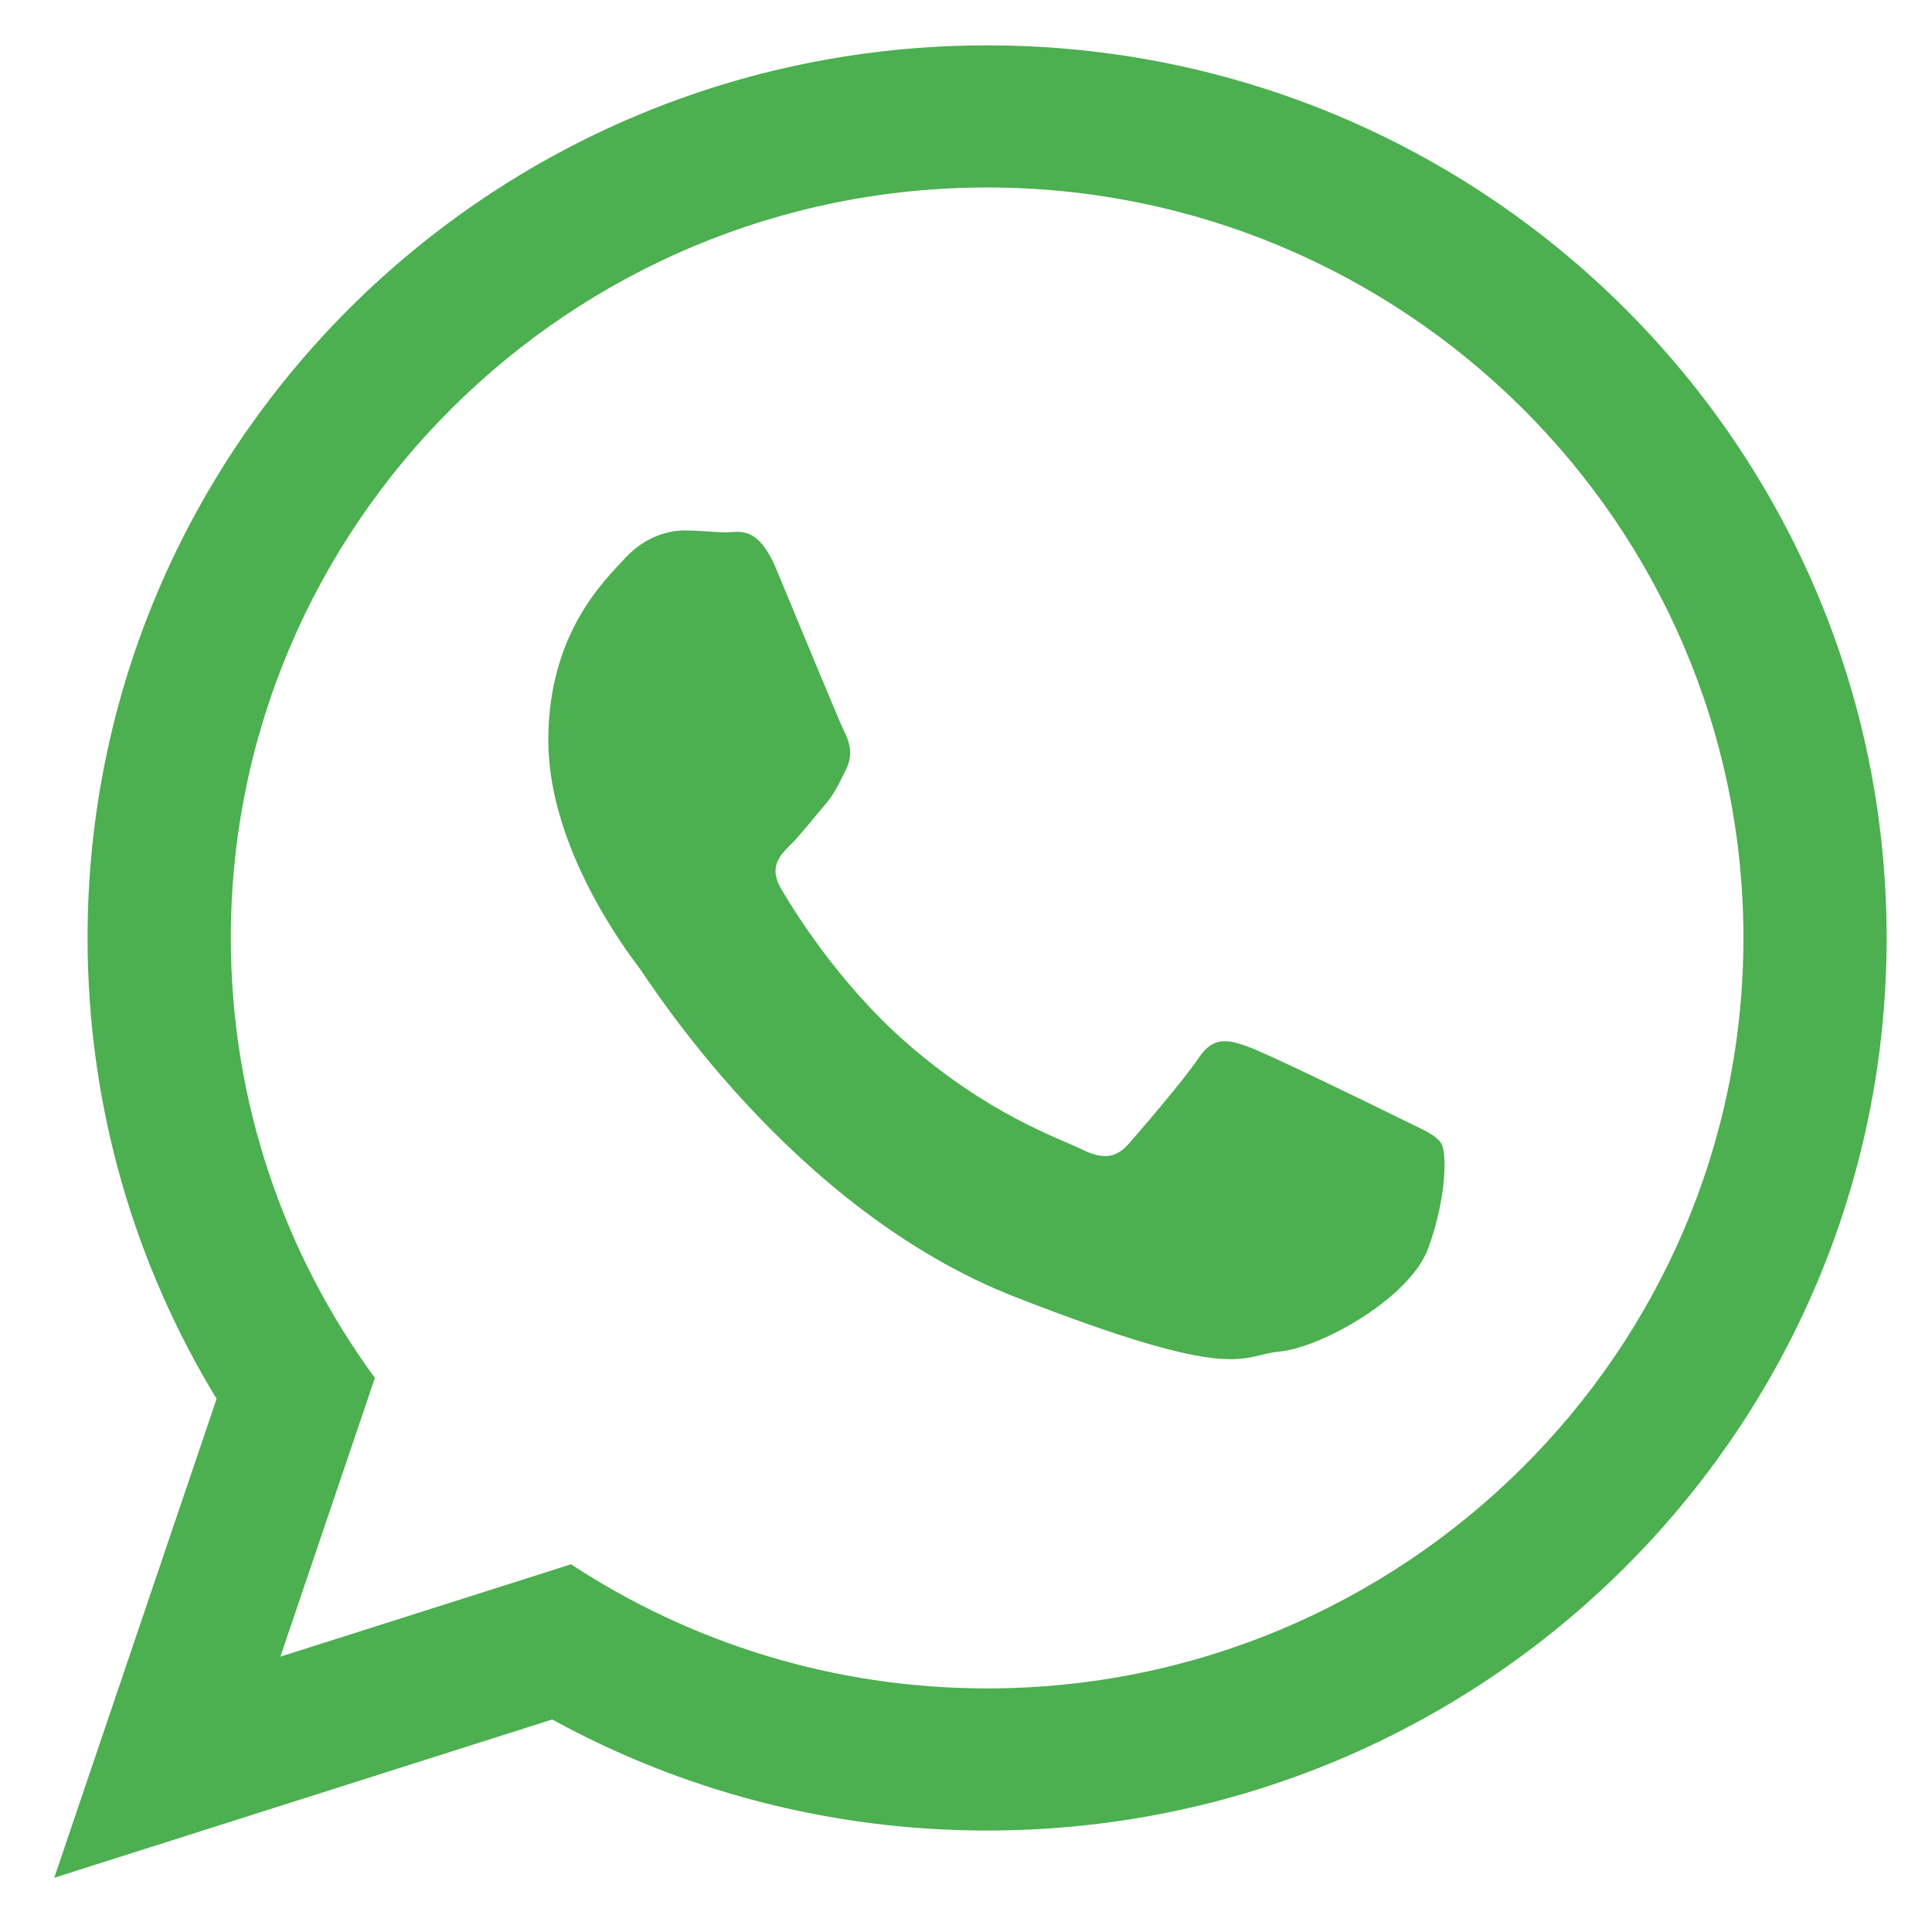
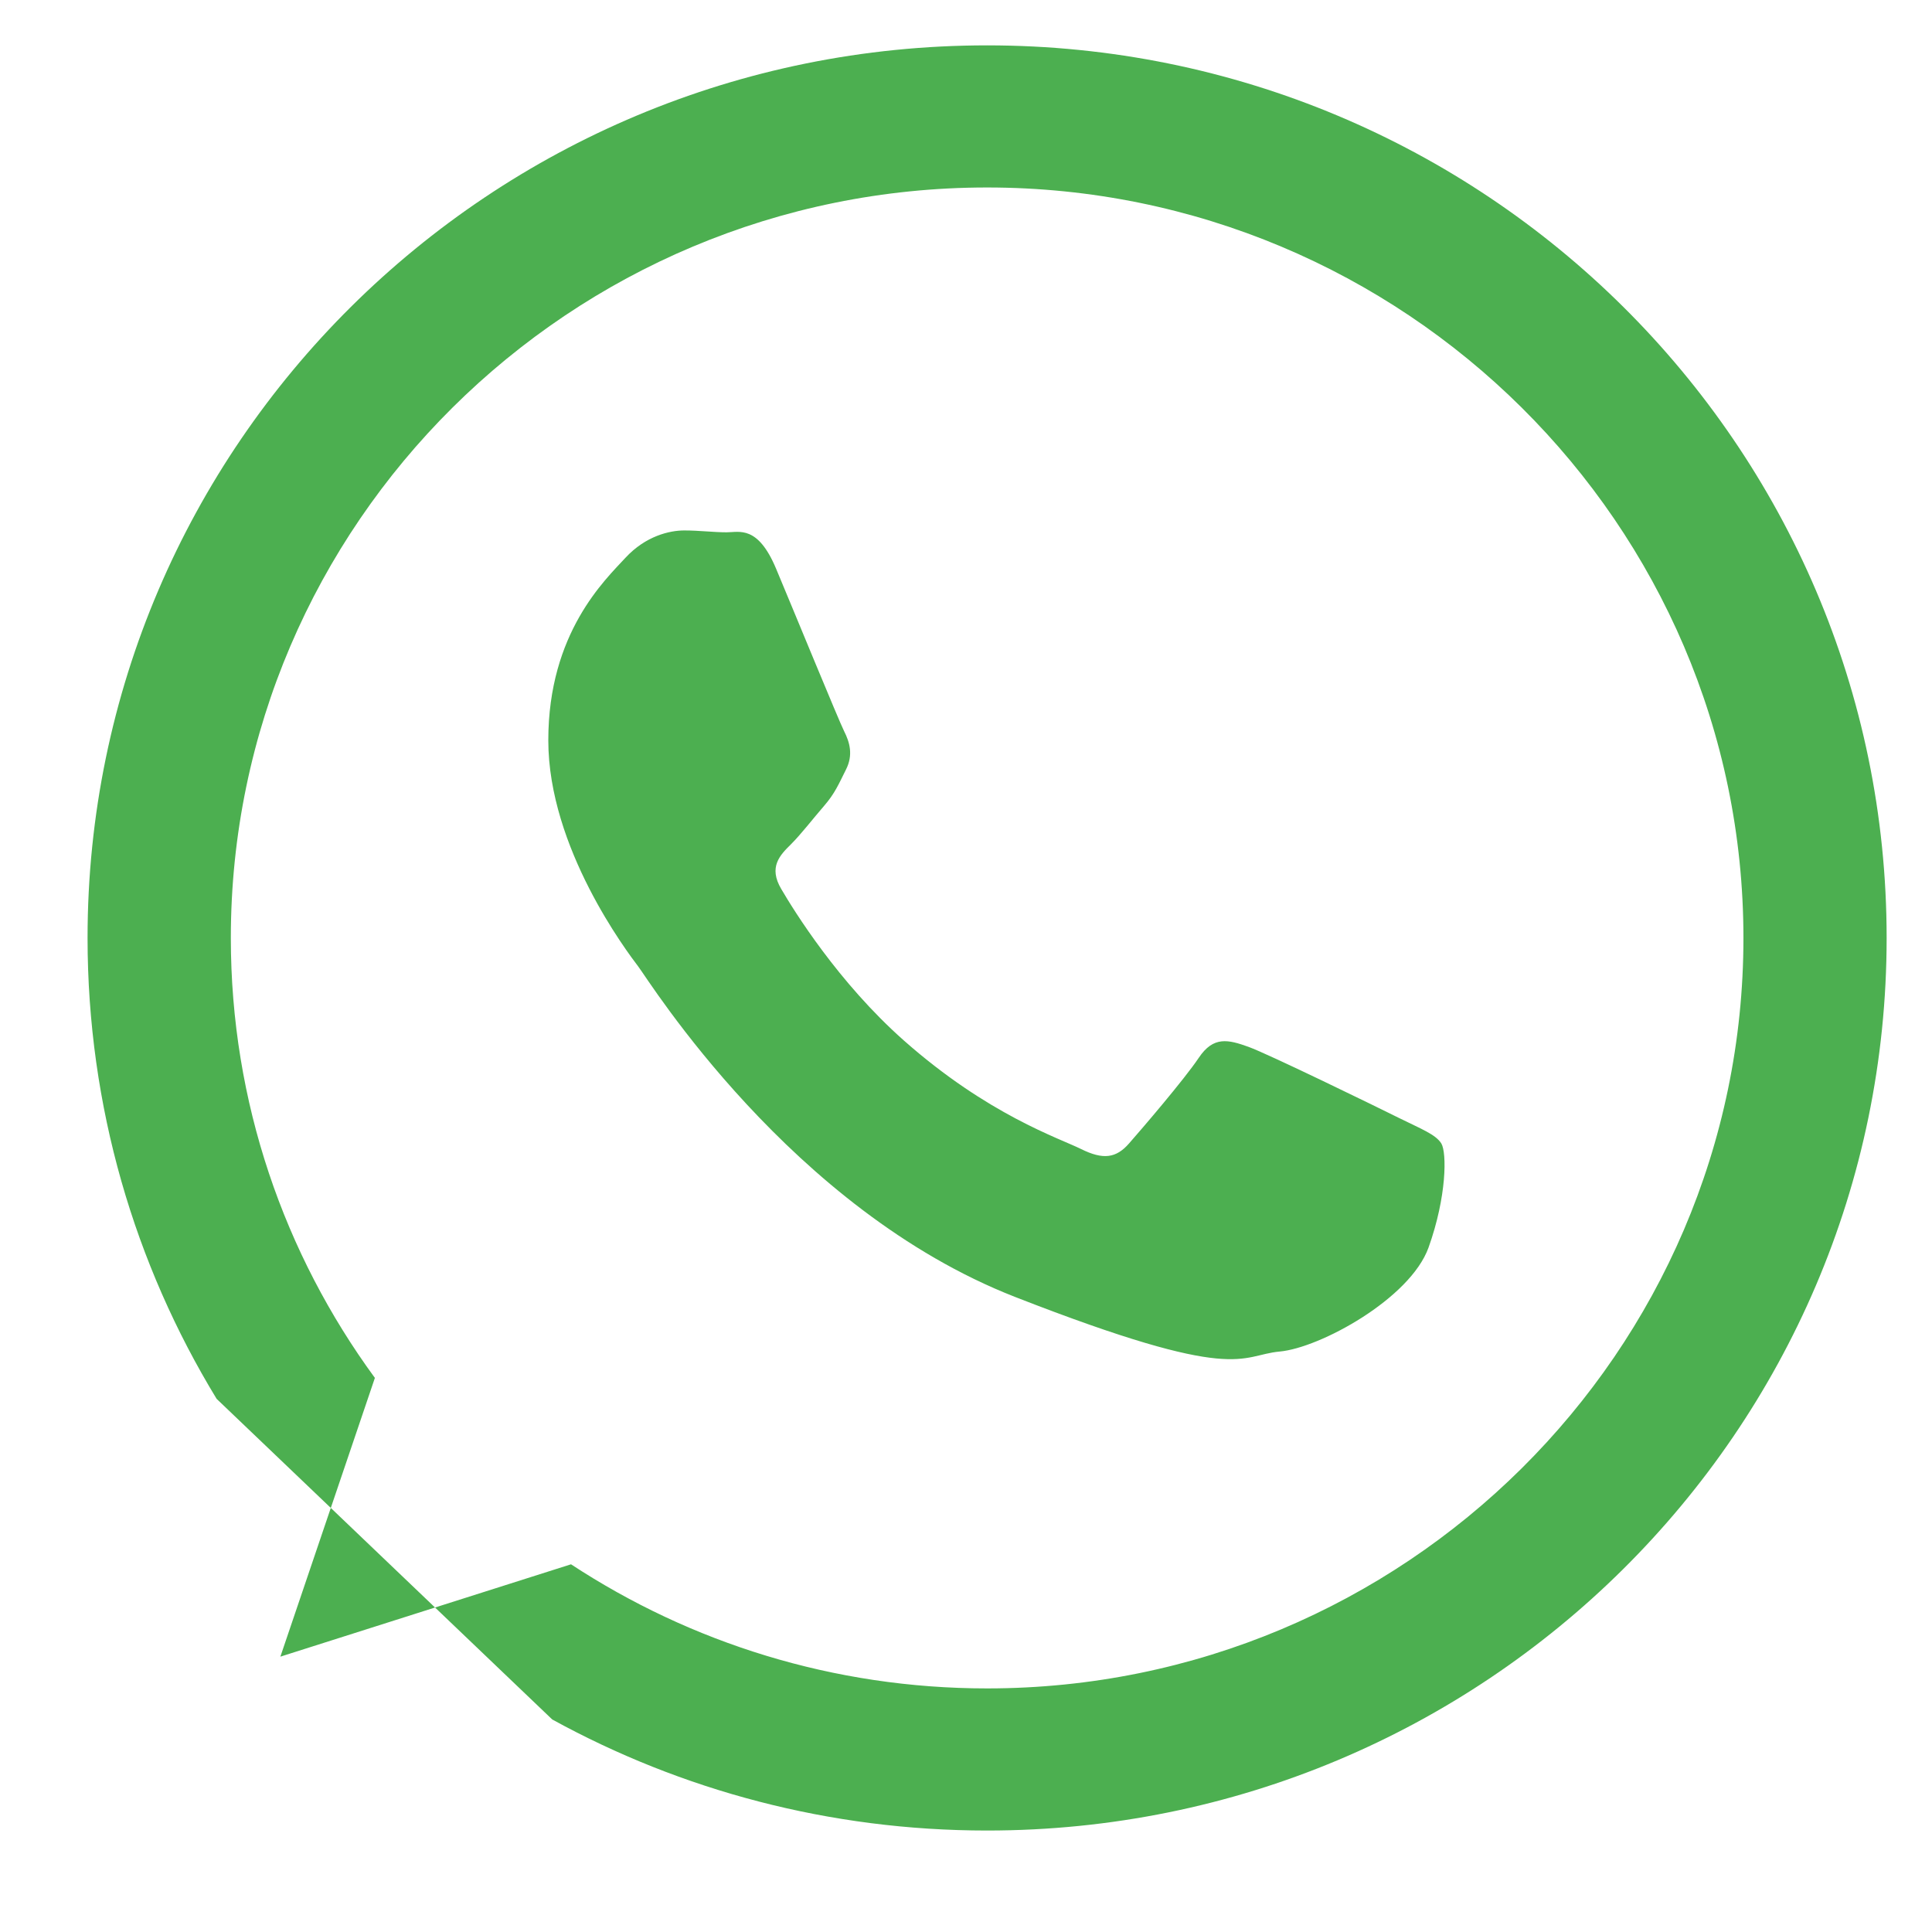
<svg xmlns="http://www.w3.org/2000/svg" width="25px" height="25px" viewBox="0 0 25 25" version="1.1">
  <title>E25D9653-DEE3-44D7-85E1-F2E432C6EF55</title>
  <g id="Ürün-Detay" stroke="none" stroke-width="1" fill="none" fill-rule="evenodd">
    <g id="Ürün-Detay-sawoch" transform="translate(-1025, -830)" fill="#4CAF50" fill-rule="nonzero">
      <g id="Group-Copy" transform="translate(1025, 830)">
-         <path d="M24.413,12.137 C24.413,18.516 19.202,23.687 12.773,23.687 C10.732,23.687 8.815,23.166 7.146,22.25 L0.702,24.298 L2.803,18.101 C1.743,16.361 1.133,14.319 1.133,12.137 C1.133,5.758 6.344,0.587 12.773,0.587 C19.203,0.587 24.413,5.758 24.413,12.137 Z M12.773,2.426 C7.376,2.426 2.987,6.783 2.987,12.137 C2.987,14.262 3.679,16.23 4.851,17.83 L3.628,21.437 L7.389,20.242 C8.934,21.256 10.785,21.848 12.773,21.848 C18.169,21.848 22.56,17.492 22.56,12.138 C22.56,6.783 18.169,2.426 12.773,2.426 L12.773,2.426 Z M18.651,14.797 C18.579,14.68 18.389,14.608 18.104,14.467 C17.819,14.325 16.415,13.64 16.155,13.546 C15.893,13.452 15.702,13.404 15.512,13.688 C15.322,13.971 14.775,14.608 14.609,14.797 C14.442,14.987 14.276,15.01 13.99,14.869 C13.705,14.727 12.786,14.428 11.696,13.464 C10.848,12.713 10.275,11.787 10.109,11.503 C9.942,11.22 10.091,11.067 10.234,10.926 C10.362,10.799 10.519,10.595 10.662,10.43 C10.805,10.265 10.852,10.147 10.947,9.958 C11.043,9.769 10.995,9.604 10.923,9.462 C10.852,9.32 10.281,7.927 10.043,7.36 C9.806,6.794 9.568,6.888 9.402,6.888 C9.235,6.888 9.045,6.864 8.855,6.864 C8.664,6.864 8.355,6.935 8.093,7.218 C7.832,7.502 7.095,8.187 7.095,9.58 C7.095,10.973 8.117,12.319 8.26,12.508 C8.403,12.696 10.234,15.648 13.134,16.782 C16.035,17.915 16.035,17.537 16.558,17.489 C17.081,17.442 18.246,16.805 18.485,16.144 C18.722,15.482 18.722,14.915 18.651,14.797 L18.651,14.797 Z" id="Shape" />
+         <path d="M24.413,12.137 C24.413,18.516 19.202,23.687 12.773,23.687 C10.732,23.687 8.815,23.166 7.146,22.25 L2.803,18.101 C1.743,16.361 1.133,14.319 1.133,12.137 C1.133,5.758 6.344,0.587 12.773,0.587 C19.203,0.587 24.413,5.758 24.413,12.137 Z M12.773,2.426 C7.376,2.426 2.987,6.783 2.987,12.137 C2.987,14.262 3.679,16.23 4.851,17.83 L3.628,21.437 L7.389,20.242 C8.934,21.256 10.785,21.848 12.773,21.848 C18.169,21.848 22.56,17.492 22.56,12.138 C22.56,6.783 18.169,2.426 12.773,2.426 L12.773,2.426 Z M18.651,14.797 C18.579,14.68 18.389,14.608 18.104,14.467 C17.819,14.325 16.415,13.64 16.155,13.546 C15.893,13.452 15.702,13.404 15.512,13.688 C15.322,13.971 14.775,14.608 14.609,14.797 C14.442,14.987 14.276,15.01 13.99,14.869 C13.705,14.727 12.786,14.428 11.696,13.464 C10.848,12.713 10.275,11.787 10.109,11.503 C9.942,11.22 10.091,11.067 10.234,10.926 C10.362,10.799 10.519,10.595 10.662,10.43 C10.805,10.265 10.852,10.147 10.947,9.958 C11.043,9.769 10.995,9.604 10.923,9.462 C10.852,9.32 10.281,7.927 10.043,7.36 C9.806,6.794 9.568,6.888 9.402,6.888 C9.235,6.888 9.045,6.864 8.855,6.864 C8.664,6.864 8.355,6.935 8.093,7.218 C7.832,7.502 7.095,8.187 7.095,9.58 C7.095,10.973 8.117,12.319 8.26,12.508 C8.403,12.696 10.234,15.648 13.134,16.782 C16.035,17.915 16.035,17.537 16.558,17.489 C17.081,17.442 18.246,16.805 18.485,16.144 C18.722,15.482 18.722,14.915 18.651,14.797 L18.651,14.797 Z" id="Shape" />
      </g>
    </g>
  </g>
</svg>